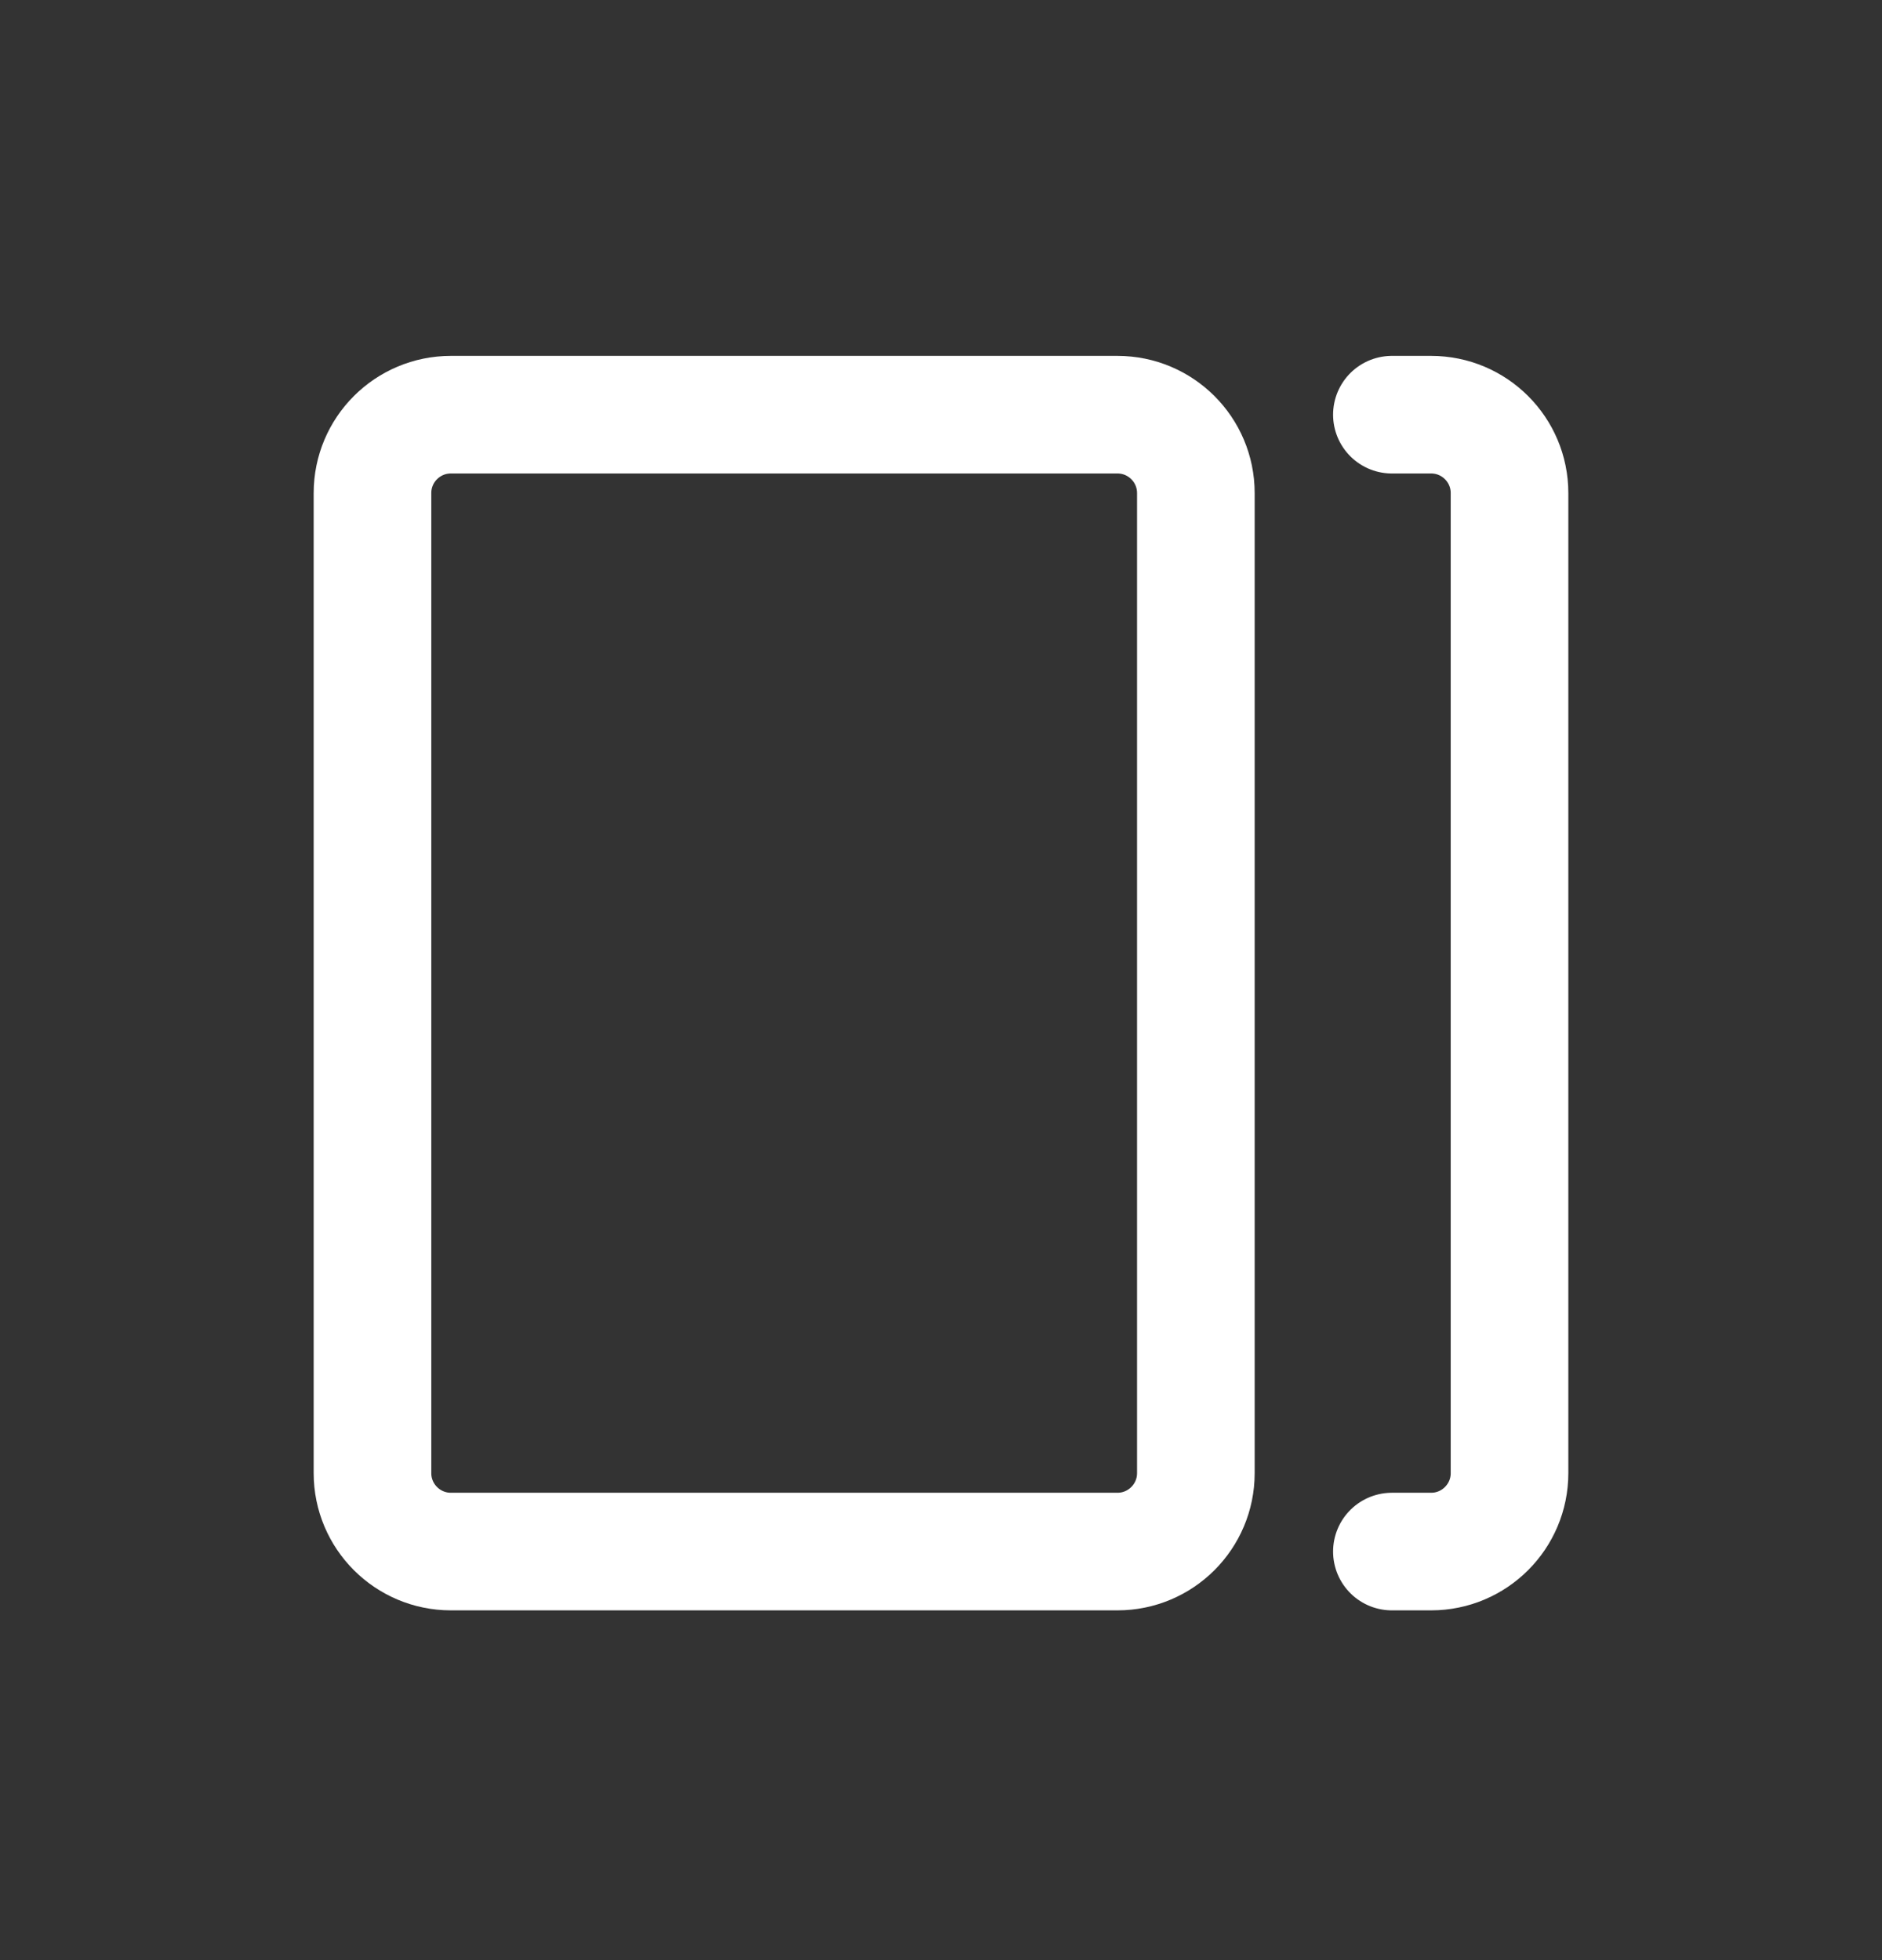
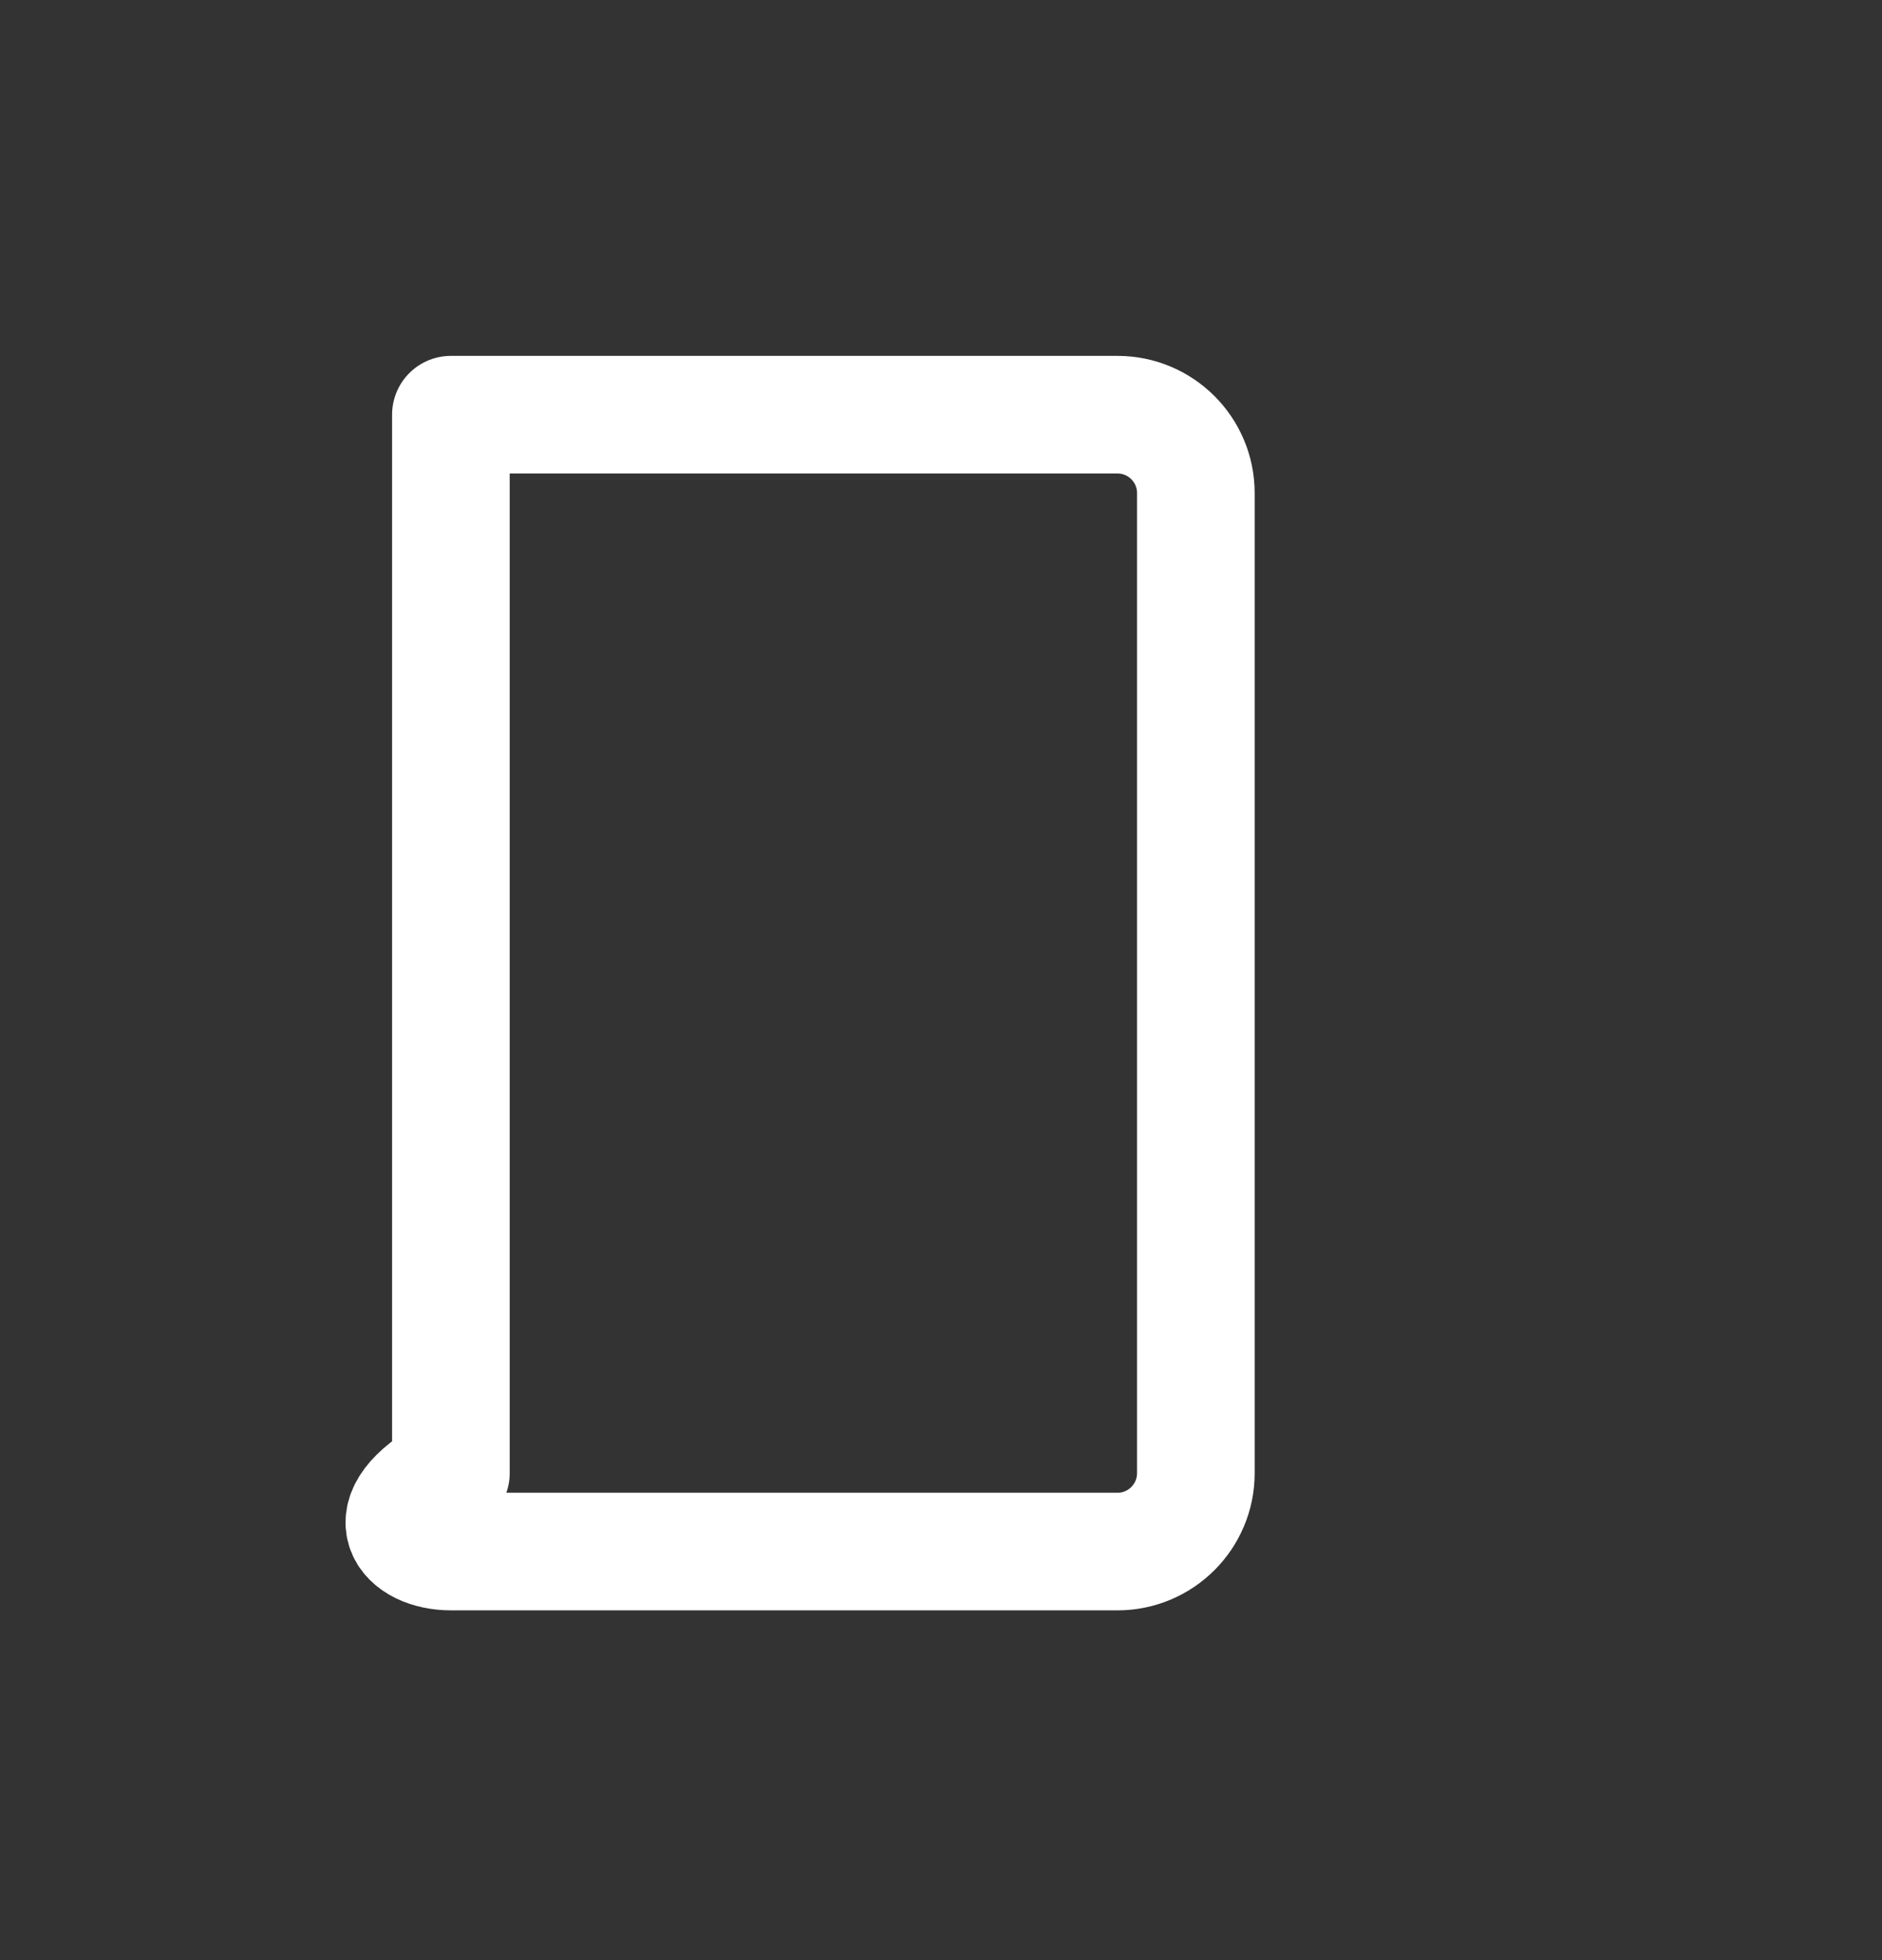
<svg xmlns="http://www.w3.org/2000/svg" width="24" height="25" viewBox="0 0 24 25" fill="none">
  <rect x="0" y="0" width="24" height="25" fill="#333333" stroke="none" />
-   <path d="M14.25 5.289H5.75C5.198 5.289 4.75 5.736 4.75 6.289V18.789C4.75 19.341 5.198 19.789 5.75 19.789H14.25C14.802 19.789 15.25 19.341 15.25 18.789V6.289C15.25 5.736 14.802 5.289 14.25 5.289Z" stroke="white" stroke-width="1.5" stroke-linecap="round" stroke-linejoin="round" />
-   <path d="M17.75 5.289H18.25C18.802 5.289 19.25 5.736 19.25 6.289V18.789C19.25 19.341 18.802 19.789 18.25 19.789H17.75" stroke="white" stroke-width="1.5" stroke-linecap="round" stroke-linejoin="round" />
+   <path d="M14.25 5.289H5.75V18.789C4.75 19.341 5.198 19.789 5.75 19.789H14.25C14.802 19.789 15.25 19.341 15.25 18.789V6.289C15.25 5.736 14.802 5.289 14.25 5.289Z" stroke="white" stroke-width="1.5" stroke-linecap="round" stroke-linejoin="round" />
</svg>